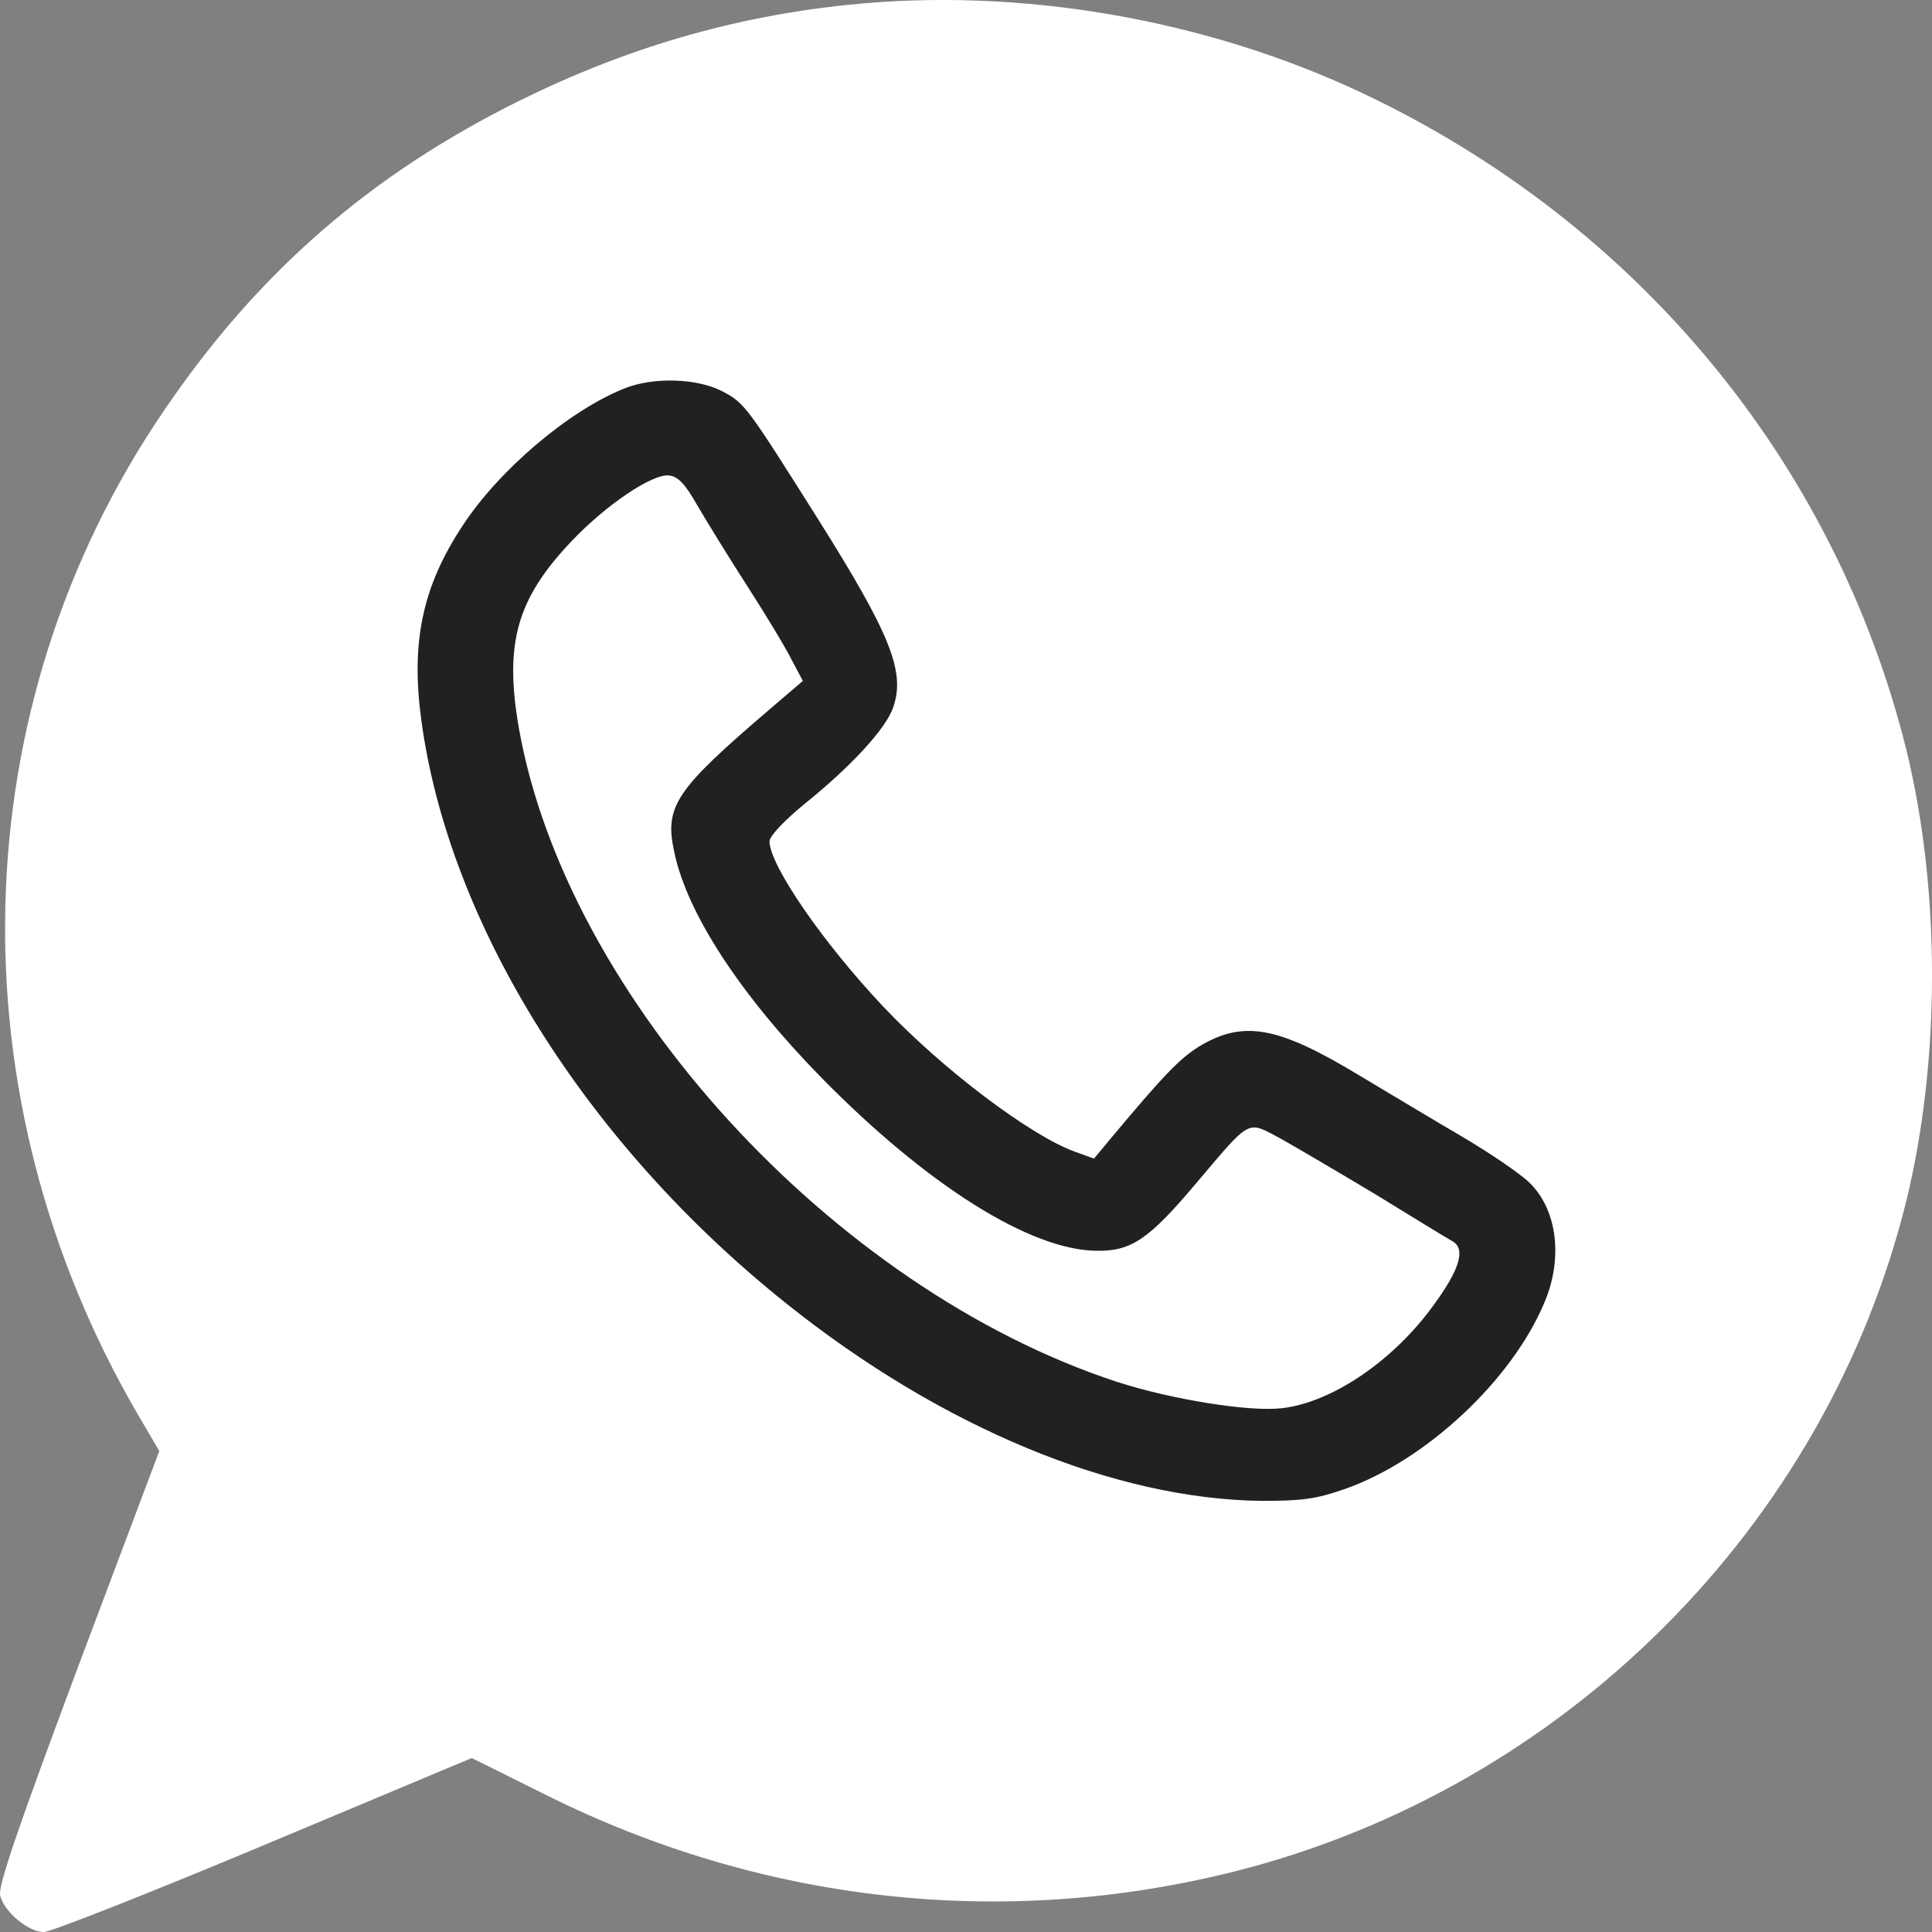
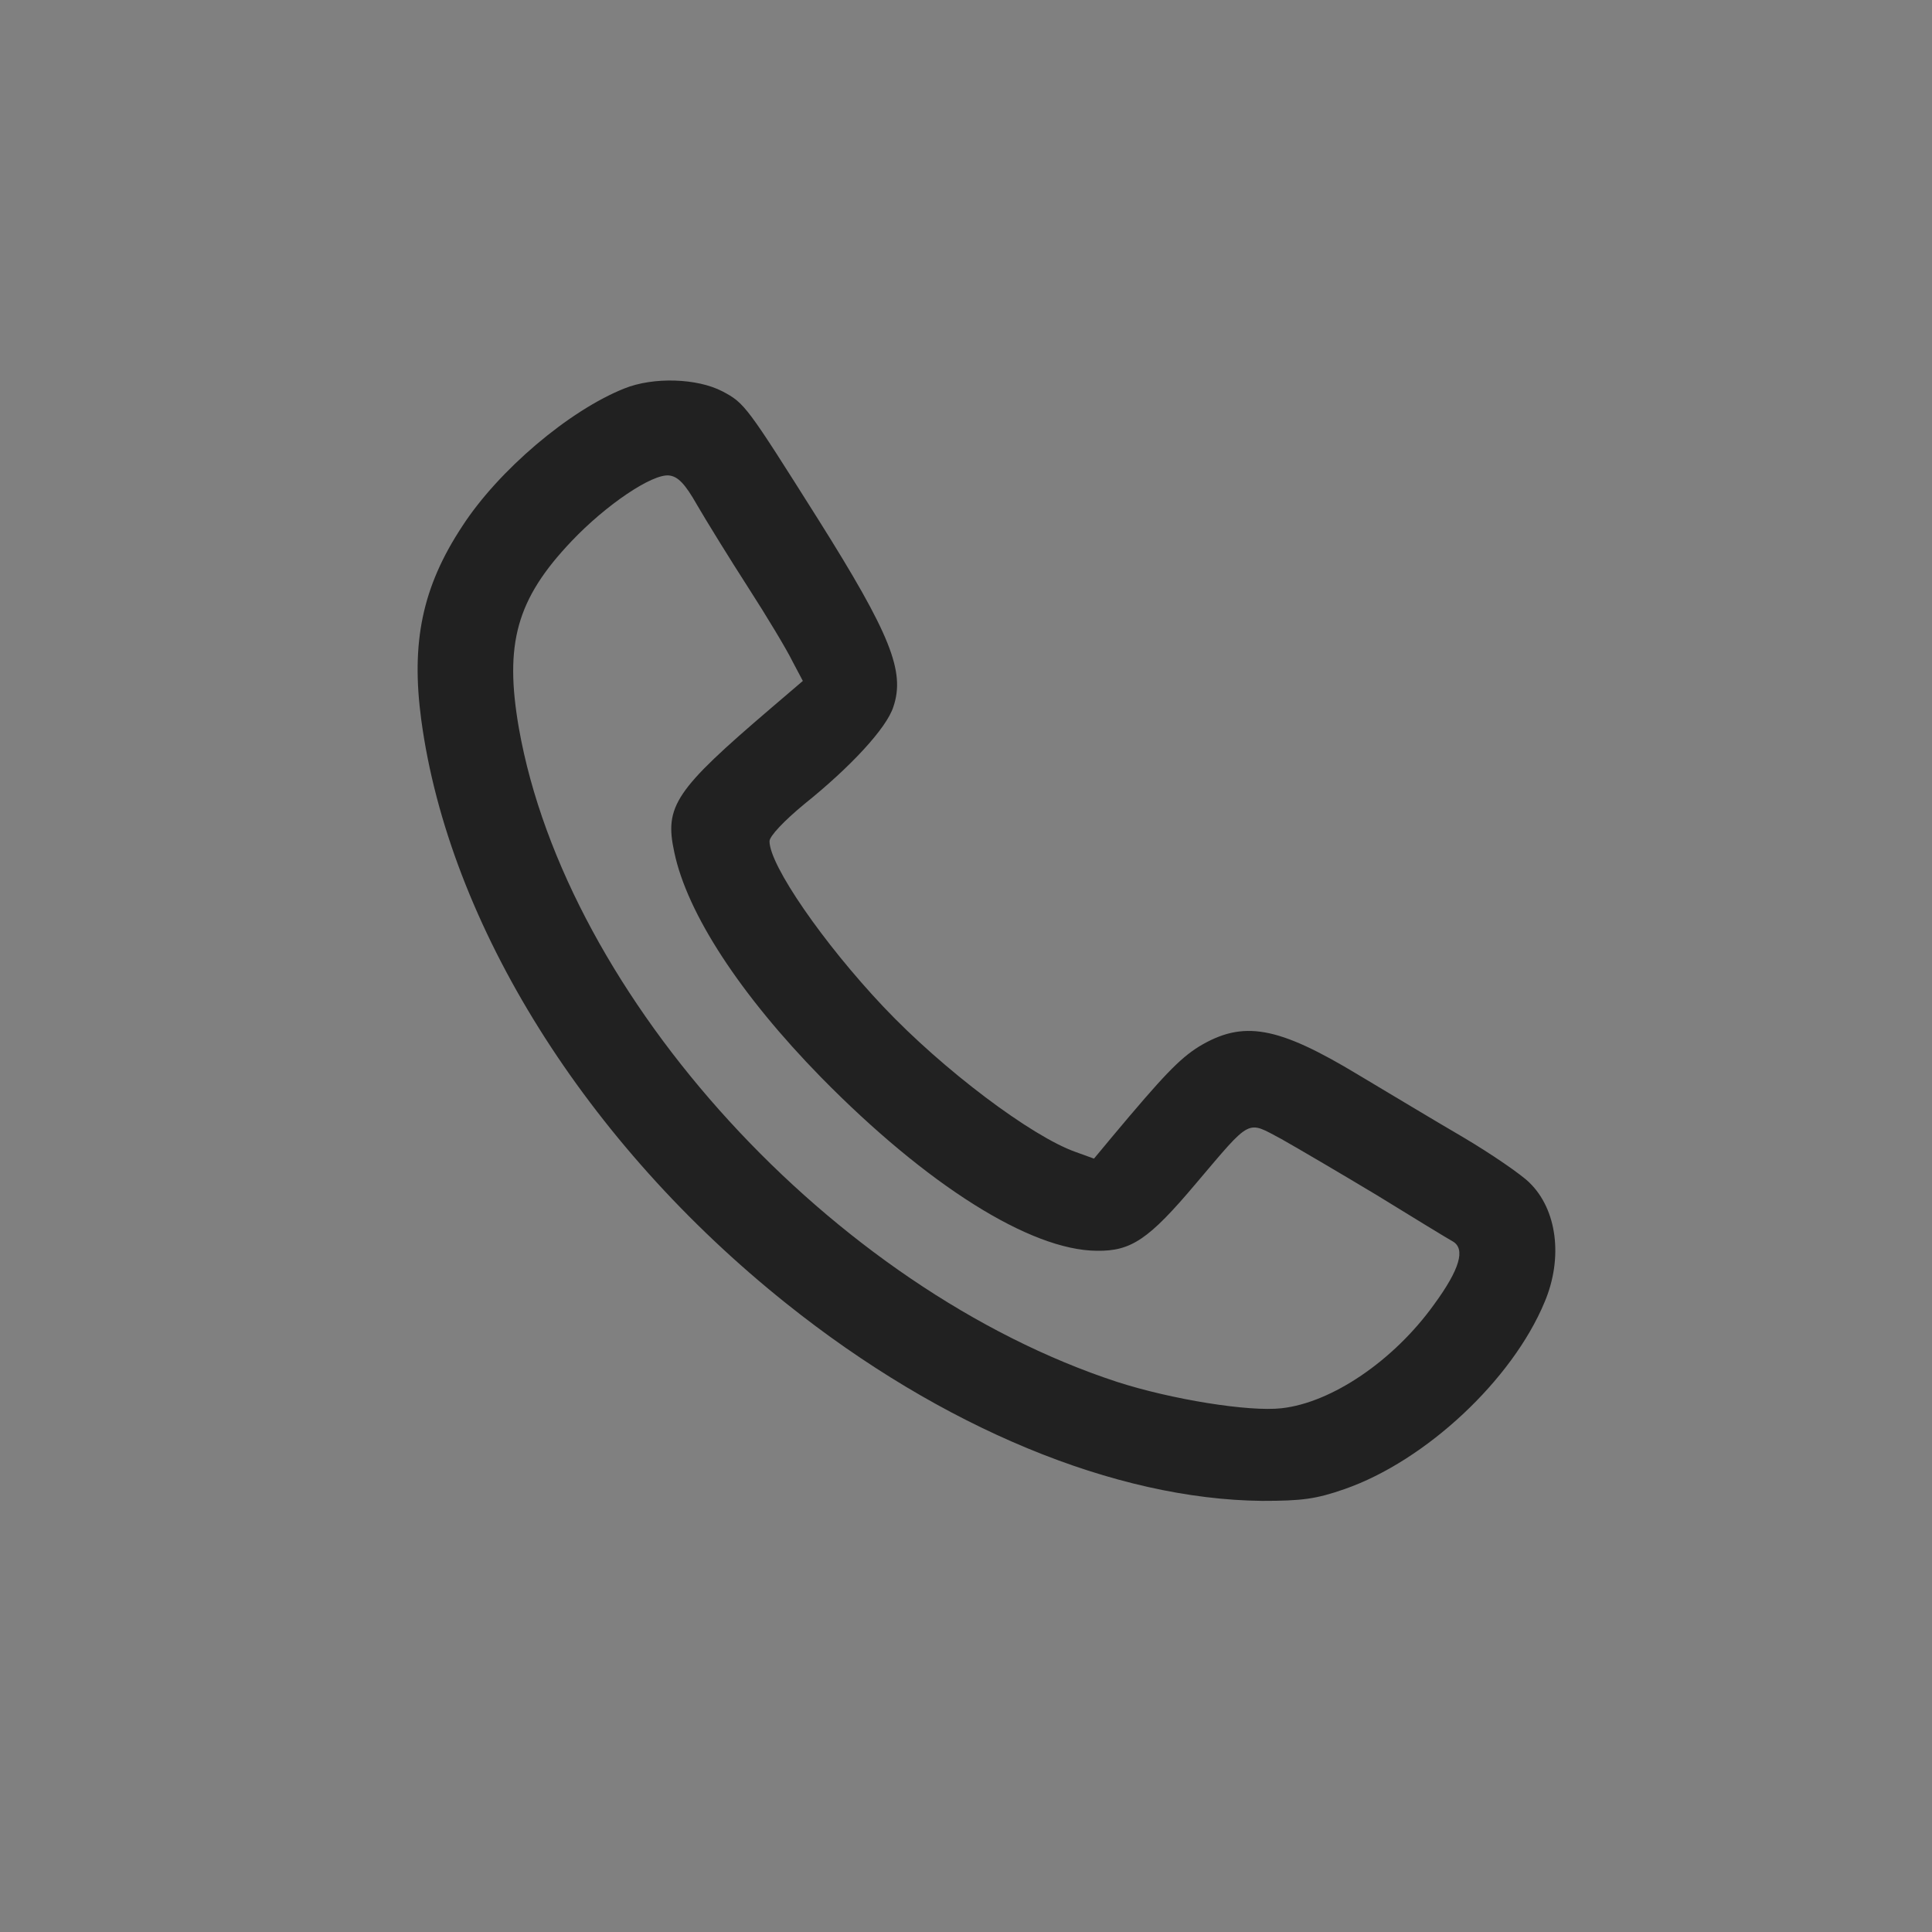
<svg xmlns="http://www.w3.org/2000/svg" width="20" height="20" viewBox="0 0 20 20" fill="none">
  <rect x="0" y="0" width="20" height="20" fill="#808080" stroke="none" />
-   <path d="M8.78 0.05C7.591 0.172 6.477 0.498 5.377 1.043C3.833 1.807 2.665 2.824 1.698 4.25C-0.398 7.321 -0.497 11.351 1.432 14.651L1.649 15.021L0.81 17.25C0.179 18.939 -0.018 19.518 0.001 19.62C0.041 19.791 0.292 20 0.455 20C0.524 20 1.55 19.596 2.734 19.1L4.884 18.199L5.648 18.579C7.887 19.698 10.388 19.976 12.785 19.372C16.193 18.511 18.9 15.805 19.734 12.432C20.089 10.977 20.089 9.21 19.734 7.76C18.994 4.781 16.947 2.308 14.106 0.965C12.479 0.196 10.551 -0.135 8.78 0.05ZM10.679 1.024C14.752 1.432 18.057 4.416 18.875 8.421C18.974 8.903 18.989 9.117 18.989 10.096C18.989 10.977 18.969 11.307 18.9 11.653C18.456 13.838 17.347 15.639 15.645 16.939C12.76 19.143 8.736 19.333 5.53 17.425C5.278 17.274 5.056 17.177 4.973 17.177C4.889 17.177 4.05 17.503 3.103 17.898C2.157 18.297 1.377 18.618 1.367 18.613C1.363 18.608 1.653 17.8 2.023 16.822C2.388 15.844 2.689 14.987 2.689 14.929C2.689 14.865 2.586 14.651 2.457 14.452C0.564 11.458 0.573 7.691 2.477 4.839C4.267 2.158 7.419 0.693 10.679 1.024Z" fill="white" />
-   <path d="M5.05 16.665C5.05 17.611 4.273 18.379 3.314 18.379C2.356 18.379 0.631 19.948 0.631 19.002C0.631 18.055 1.894 14.018 3.314 14.952C4.273 14.952 5.05 15.719 5.05 16.665Z" fill="white" />
-   <ellipse cx="10.101" cy="9.656" rx="9.47" ry="9.345" fill="white" />
  <path d="M6.462 4.022C5.89 4.25 5.16 4.869 4.785 5.448C4.371 6.076 4.253 6.65 4.361 7.453C4.647 9.57 6.067 11.838 8.139 13.493C9.752 14.783 11.547 15.522 13.066 15.537C13.48 15.537 13.623 15.518 13.919 15.415C14.757 15.123 15.655 14.286 15.99 13.478C16.183 13.021 16.119 12.52 15.832 12.242C15.749 12.159 15.438 11.945 15.142 11.77C14.841 11.595 14.358 11.303 14.062 11.127C13.224 10.621 12.868 10.558 12.41 10.835C12.208 10.962 12.045 11.132 11.507 11.775L11.325 11.994L11.137 11.926C10.679 11.765 9.761 11.074 9.145 10.422C8.524 9.765 7.966 8.957 7.966 8.709C7.966 8.655 8.119 8.495 8.326 8.324C8.805 7.94 9.179 7.536 9.248 7.317C9.372 6.952 9.219 6.567 8.469 5.375C7.729 4.202 7.71 4.173 7.478 4.051C7.217 3.915 6.763 3.9 6.462 4.022ZM7.217 5.229C7.31 5.389 7.547 5.774 7.744 6.08C7.942 6.387 8.149 6.733 8.203 6.845L8.311 7.049L7.981 7.331C6.99 8.178 6.876 8.344 6.98 8.821C7.113 9.458 7.665 10.3 8.504 11.157C9.594 12.266 10.664 12.943 11.354 12.948C11.71 12.953 11.892 12.831 12.38 12.252C12.962 11.566 12.903 11.6 13.263 11.79C13.426 11.882 13.875 12.145 14.254 12.373C14.634 12.607 14.984 12.821 15.039 12.851C15.172 12.928 15.113 13.138 14.846 13.503C14.427 14.087 13.786 14.52 13.268 14.578C12.928 14.617 12.124 14.486 11.566 14.306C8.622 13.342 5.865 10.325 5.372 7.541C5.219 6.665 5.347 6.202 5.915 5.604C6.275 5.224 6.753 4.903 6.926 4.922C7.019 4.932 7.093 5.01 7.217 5.229Z" fill="#212121" />
</svg>